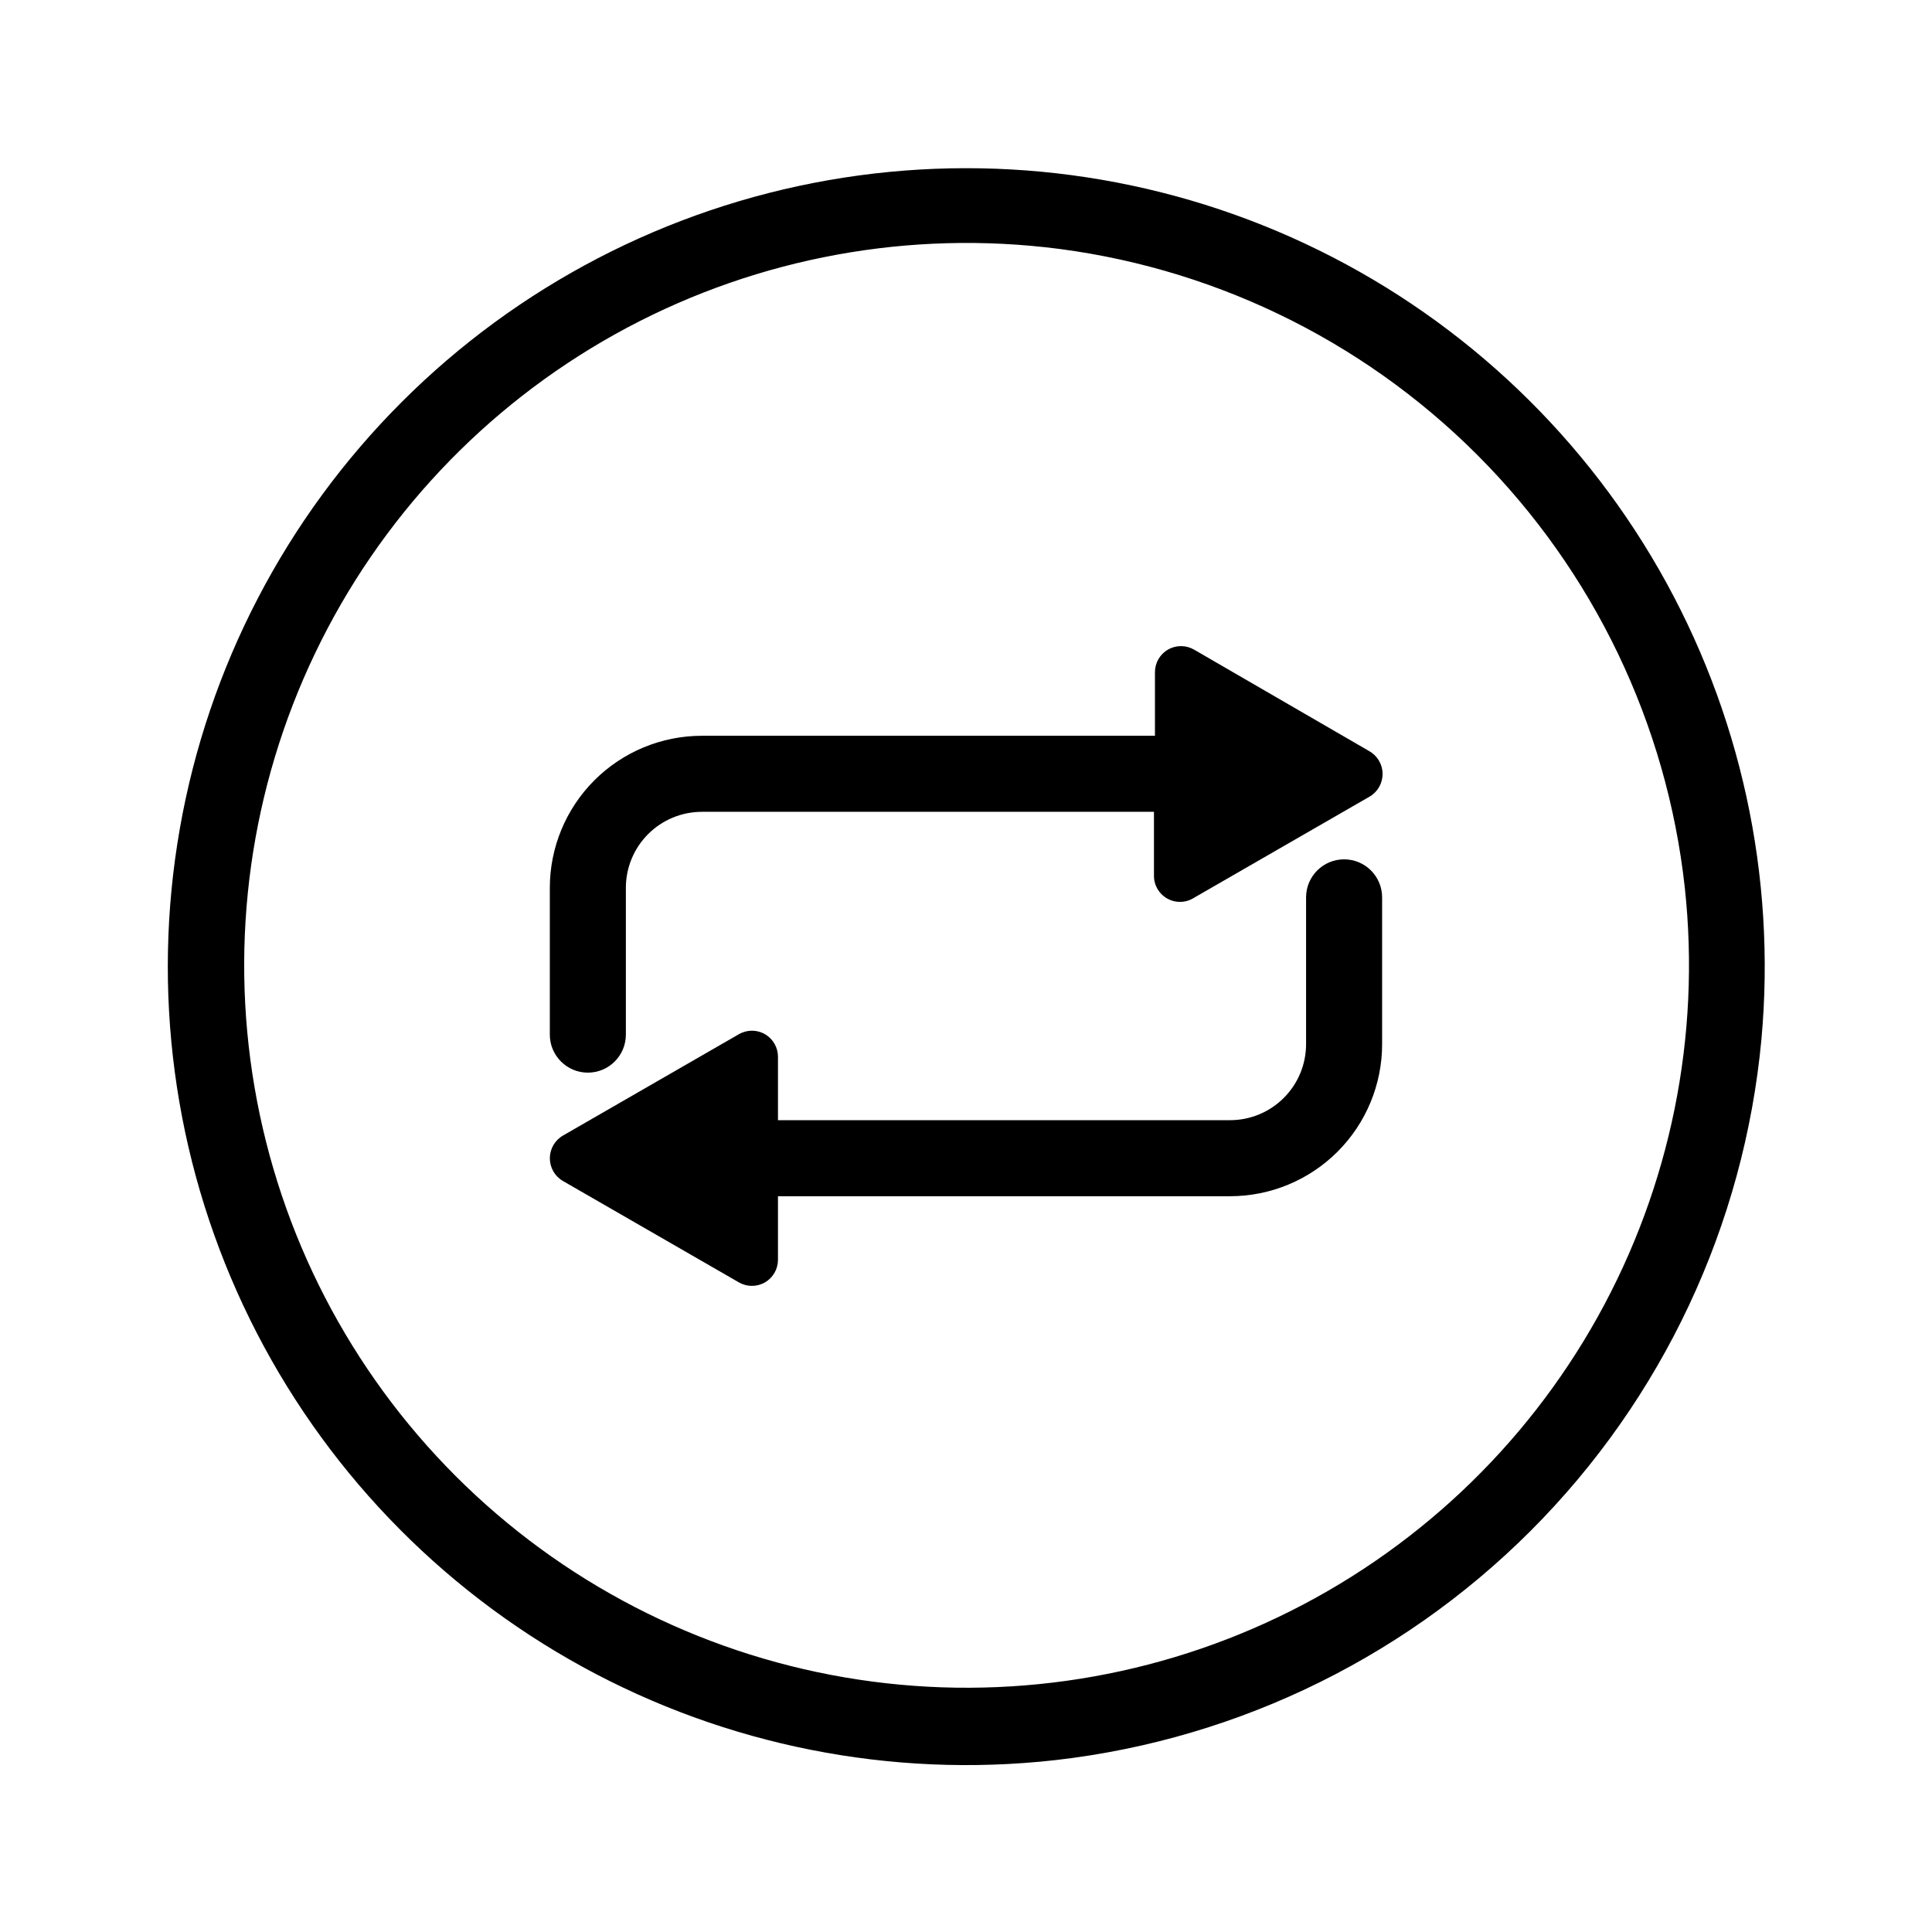
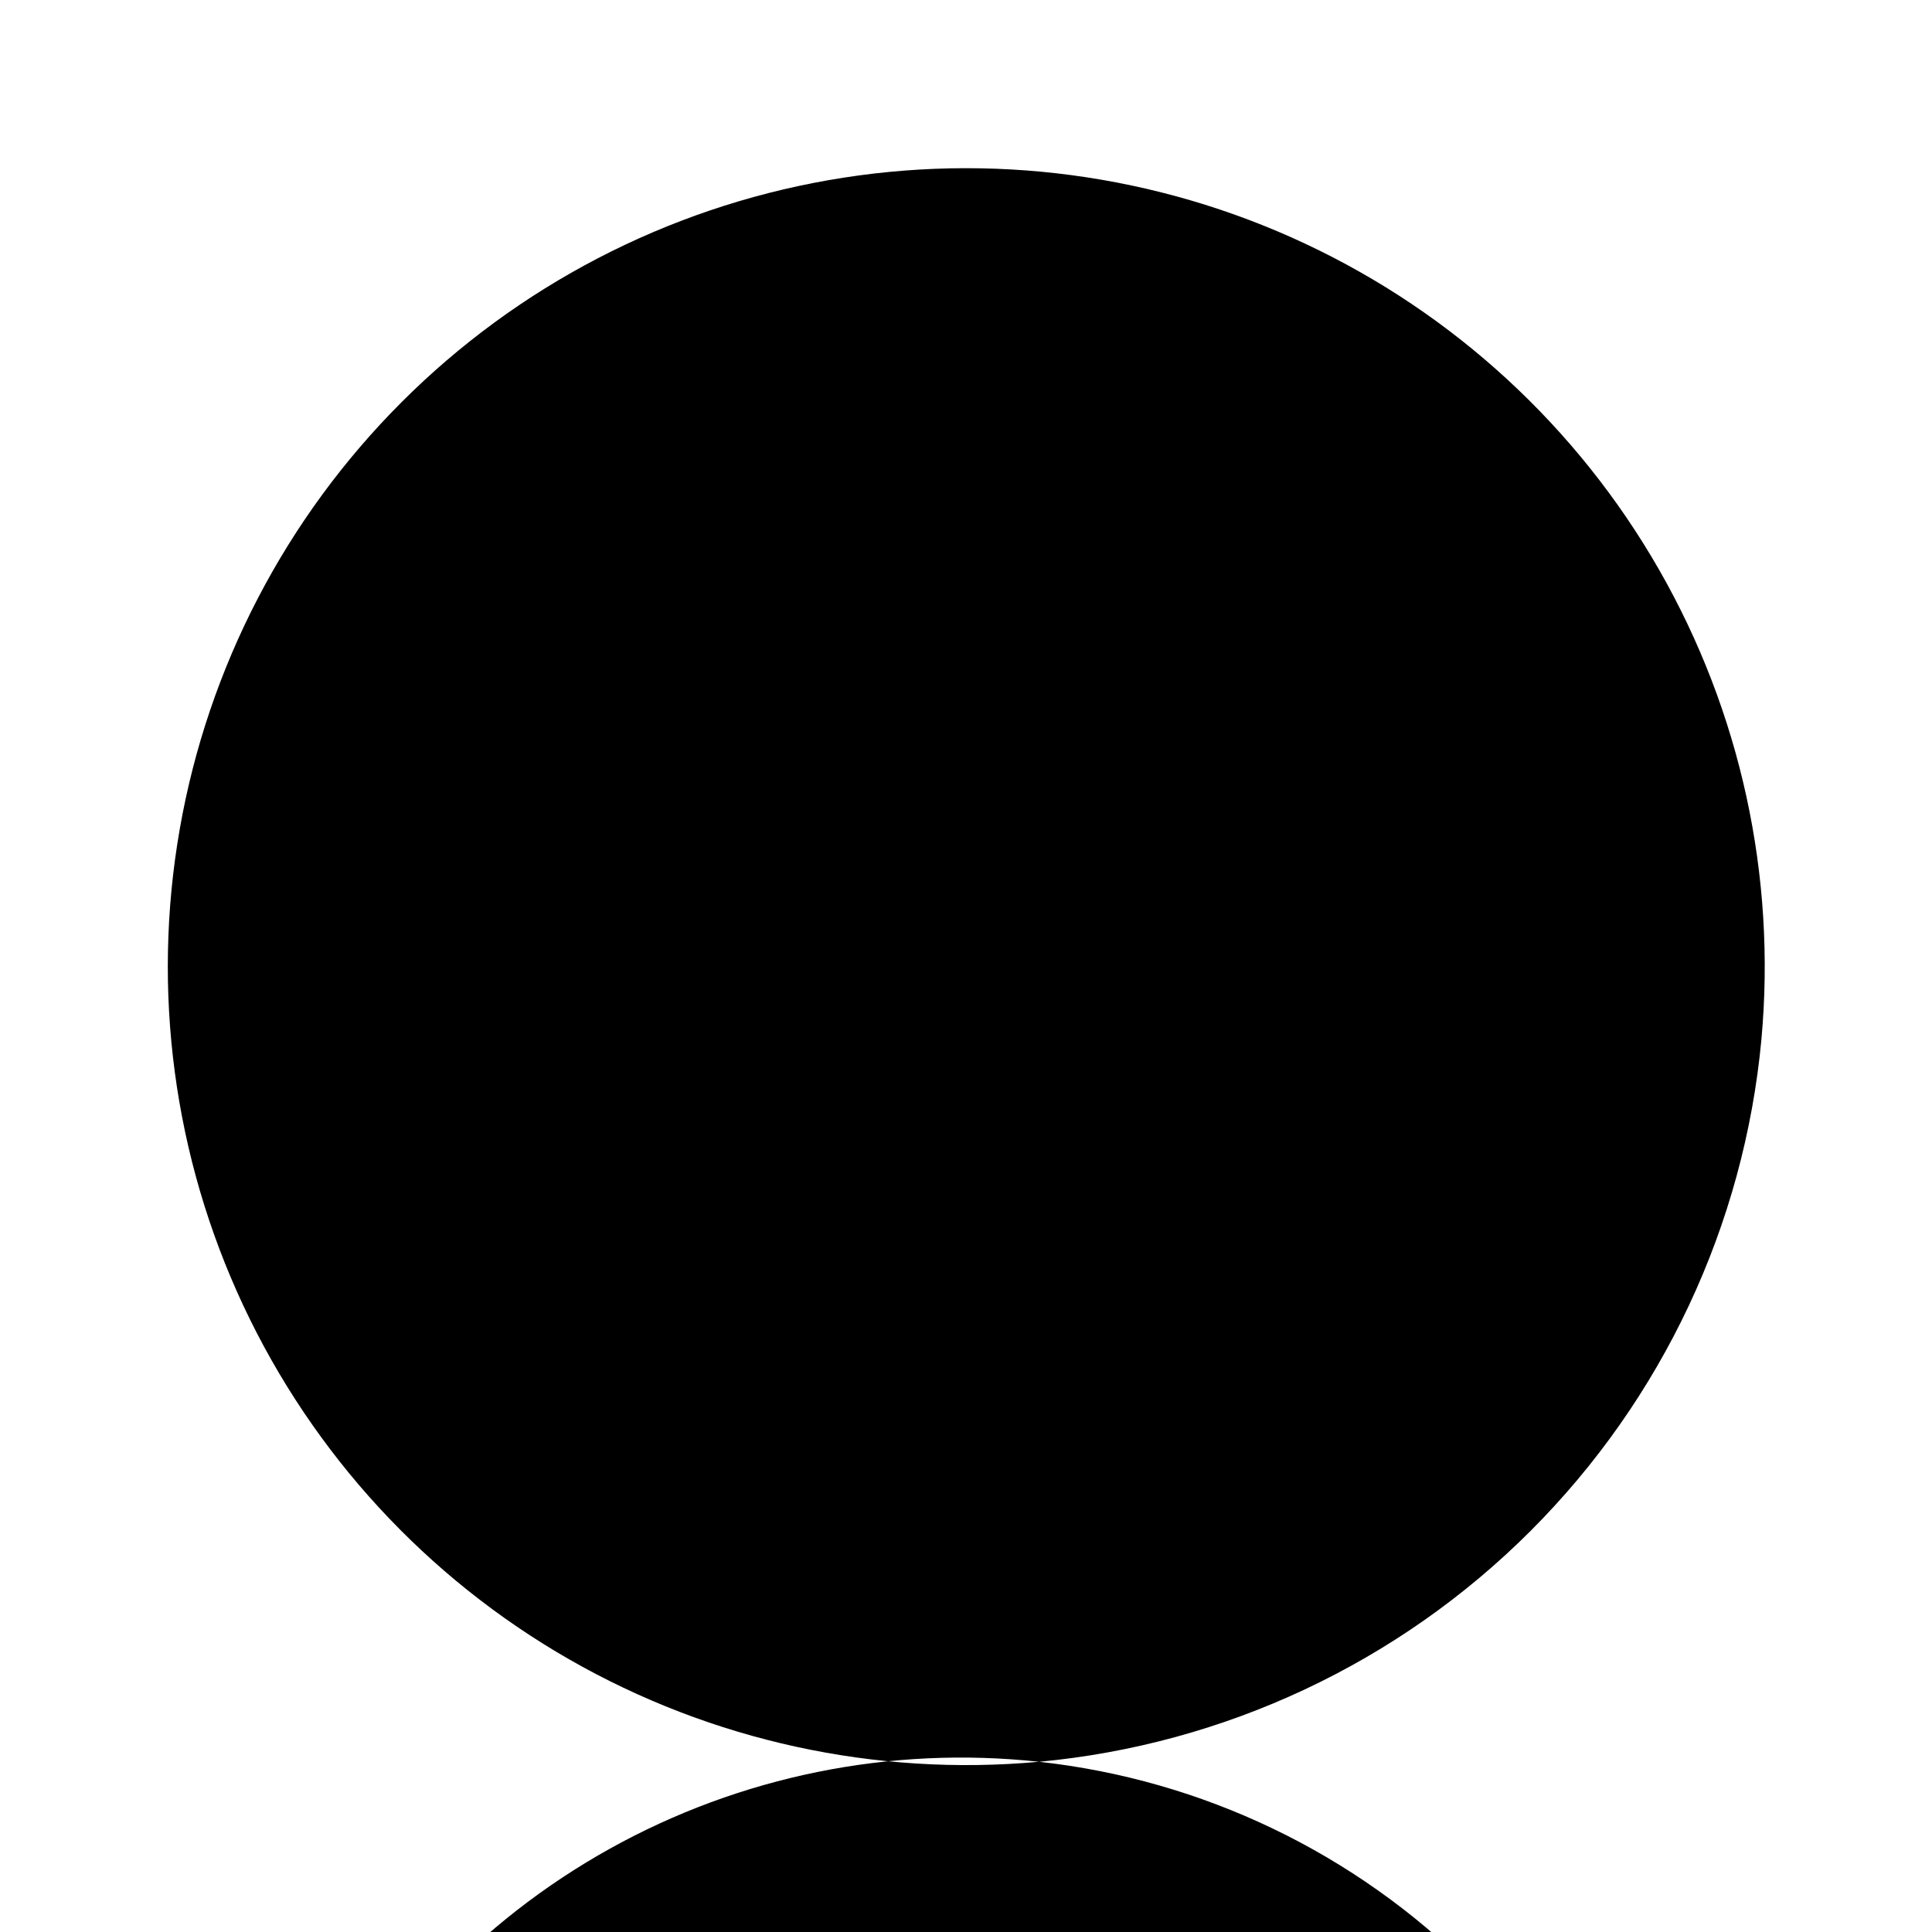
<svg xmlns="http://www.w3.org/2000/svg" fill="#000000" width="800px" height="800px" version="1.1" viewBox="144 144 512 512">
  <g>
-     <path d="m419.34 610.89c-43.312 3.961-86.797-5.523-124.53-27.16-37.73-21.637-67.879-54.375-86.34-93.758-18.457-39.383-24.332-83.5-16.82-126.34 7.508-42.84 28.039-82.328 58.797-113.08 30.754-30.758 70.242-51.289 113.09-58.801 42.84-7.508 86.957-1.637 126.34 16.824 39.387 18.461 72.125 48.609 93.762 86.34 21.633 37.734 31.117 81.215 27.156 124.53-4.582 49.227-26.223 95.305-61.184 130.27-34.957 34.961-81.039 56.602-130.27 61.184zm1.461-401.39c-39.395-4.273-79.148 3.785-113.77 23.059-34.625 19.277-62.414 48.824-79.531 84.562-17.121 35.742-22.73 75.914-16.051 114.97 6.68 39.062 25.312 75.09 53.336 103.11 28.02 28.02 64.047 46.656 103.11 53.332 39.062 6.68 79.234 1.074 114.97-16.047 35.738-17.121 65.285-44.91 84.562-79.535 19.277-34.625 27.332-74.375 23.059-113.77-4.769-43.363-24.18-83.809-55.027-114.66-30.848-30.848-71.289-50.258-114.66-55.027z" />
+     <path d="m419.34 610.89c-43.312 3.961-86.797-5.523-124.53-27.16-37.73-21.637-67.879-54.375-86.34-93.758-18.457-39.383-24.332-83.5-16.82-126.34 7.508-42.84 28.039-82.328 58.797-113.08 30.754-30.758 70.242-51.289 113.09-58.801 42.84-7.508 86.957-1.637 126.34 16.824 39.387 18.461 72.125 48.609 93.762 86.34 21.633 37.734 31.117 81.215 27.156 124.53-4.582 49.227-26.223 95.305-61.184 130.27-34.957 34.961-81.039 56.602-130.27 61.184zc-39.395-4.273-79.148 3.785-113.77 23.059-34.625 19.277-62.414 48.824-79.531 84.562-17.121 35.742-22.73 75.914-16.051 114.97 6.68 39.062 25.312 75.09 53.336 103.11 28.02 28.02 64.047 46.656 103.11 53.332 39.062 6.68 79.234 1.074 114.97-16.047 35.738-17.121 65.285-44.91 84.562-79.535 19.277-34.625 27.332-74.375 23.059-113.77-4.769-43.363-24.18-83.809-55.027-114.66-30.848-30.848-71.289-50.258-114.66-55.027z" />
    <path d="m506.8 343.02-46.348-26.855c-2.141-1.246-4.785-1.254-6.93-0.012-2.144 1.238-3.461 3.531-3.449 6.008v16.828h-120.06c-10.691 0-20.941 4.246-28.5 11.805-7.559 7.559-11.805 17.809-11.805 28.5v38.895c0 5.562 4.512 10.074 10.074 10.074 5.566 0 10.078-4.512 10.078-10.074v-38.895c0-5.348 2.121-10.473 5.902-14.25 3.777-3.781 8.906-5.902 14.25-5.902h119.8v16.777c-0.07 2.555 1.281 4.941 3.512 6.199 2.227 1.258 4.969 1.176 7.121-0.207l46.602-26.852c2.125-1.285 3.402-3.609 3.352-6.094-0.055-2.484-1.426-4.75-3.606-5.945z" />
-     <path d="m293.19 456.98 46.602 26.852c2.141 1.246 4.785 1.254 6.93 0.016 2.144-1.242 3.461-3.535 3.449-6.012v-16.824h119.8c10.691 0 20.941-4.25 28.5-11.809 7.559-7.559 11.805-17.809 11.805-28.496v-38.895c0-5.566-4.512-10.078-10.074-10.078-5.566 0-10.078 4.512-10.078 10.078v38.895c0 5.344-2.121 10.469-5.902 14.246-3.777 3.781-8.902 5.906-14.25 5.906h-119.8v-16.777c0.012-2.477-1.305-4.773-3.449-6.012-2.144-1.238-4.789-1.234-6.93 0.016l-46.602 26.852c-2.152 1.242-3.477 3.539-3.477 6.019 0 2.484 1.324 4.781 3.477 6.023z" />
  </g>
</svg>